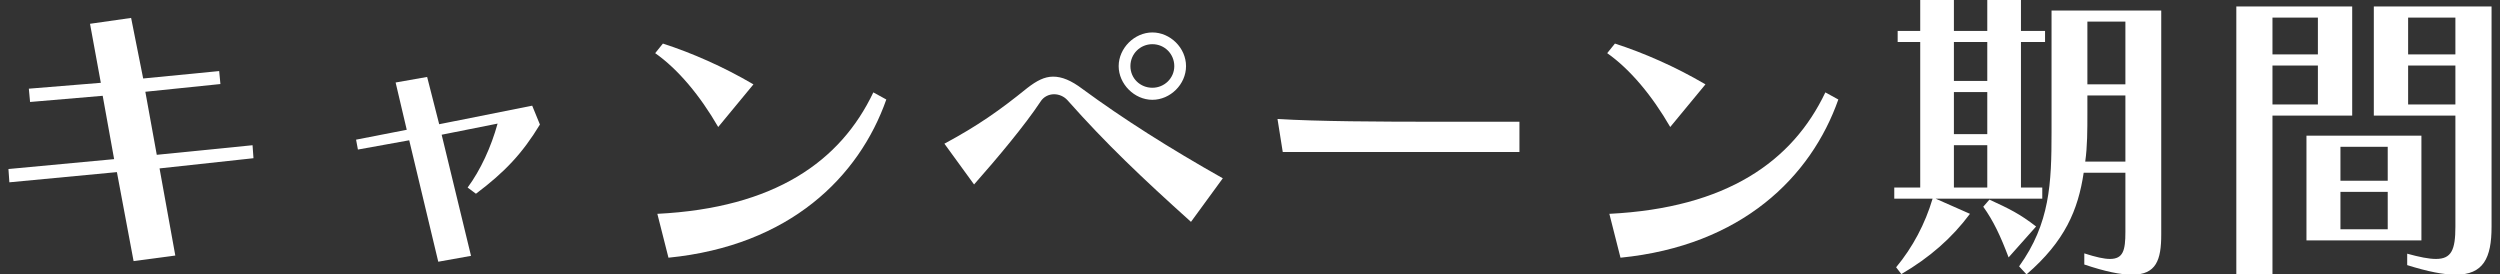
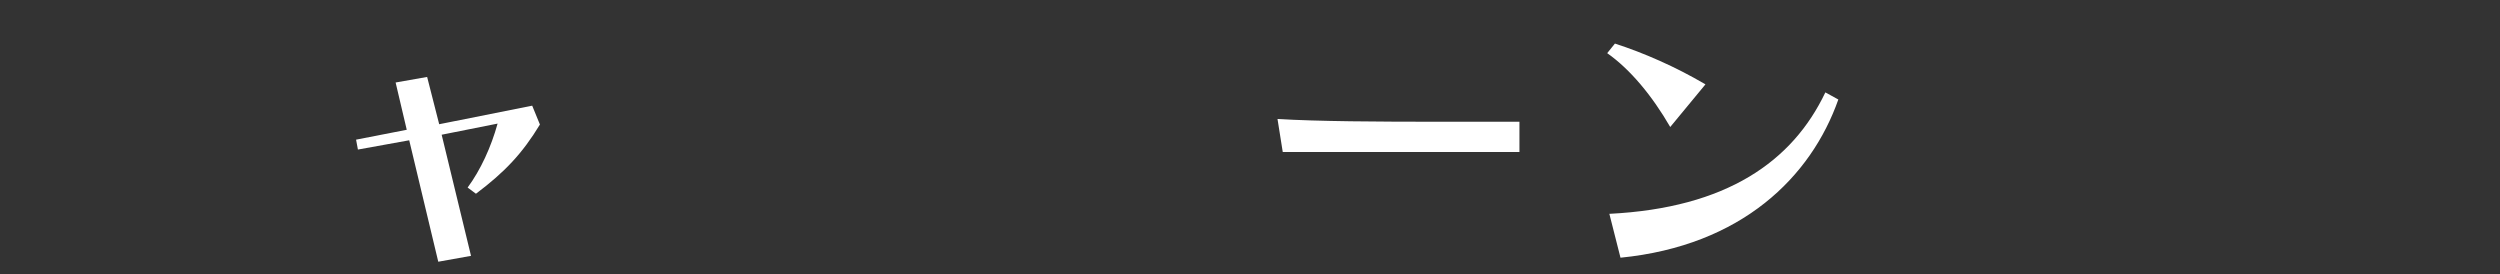
<svg xmlns="http://www.w3.org/2000/svg" width="246" height="27" viewBox="0 0 246 27" fill="none">
  <rect x="0" y="0" width="246" height="27" fill="#333333" stroke="none" />
  <g clip-path="url(#clip0_2263_2385)">
-     <path d="M13.145 25.692L11.503 16.936L0.922 17.939L0.831 16.632L11.23 15.659L10.105 9.426L2.959 10.034L2.838 8.726L9.922 8.149L8.858 2.341L12.902 1.763L14.088 7.723L21.567 6.993L21.689 8.27L14.301 9.03L15.426 15.233L24.851 14.29L24.942 15.568L15.699 16.571L17.25 25.145L13.145 25.692Z" fill="white" />
    <path d="M43.125 25.753L40.267 13.804L35.219 14.716L35.037 13.743L40.024 12.77L38.929 8.118L42.03 7.571L43.216 12.223L52.368 10.399L53.128 12.253C51.395 15.111 49.662 16.936 46.834 19.064L46.014 18.456C47.291 16.723 48.324 14.473 48.963 12.162L43.459 13.257L46.348 25.176L43.125 25.753Z" fill="white" />
-     <path d="M70.672 12.497C68.879 9.395 66.72 6.811 64.47 5.23L65.23 4.287C68.058 5.199 71.189 6.568 74.139 8.301L70.672 12.497ZM87.213 9.791C84.537 17.392 77.727 24.172 65.777 25.358L64.683 21.041C76.237 20.463 82.713 15.872 85.936 9.091L87.213 9.791Z" fill="white" />
-     <path d="M117.192 21.831C112.358 17.483 108.861 14.169 105.03 9.851C104.696 9.486 104.209 9.274 103.723 9.274C103.206 9.274 102.689 9.517 102.385 10.003C100.834 12.345 98.158 15.537 95.848 18.152L92.929 14.139C96.213 12.375 98.371 10.855 101.077 8.666C102.02 7.936 102.78 7.541 103.631 7.541C104.483 7.541 105.395 7.905 106.52 8.757C110.533 11.706 115.094 14.595 120.324 17.544L117.192 21.831ZM113.392 9.821C111.628 9.821 110.077 8.27 110.077 6.507C110.077 4.743 111.628 3.193 113.392 3.193C115.155 3.193 116.706 4.713 116.706 6.507C116.706 8.301 115.155 9.821 113.392 9.821ZM113.392 4.348C112.206 4.348 111.233 5.291 111.233 6.507C111.233 7.723 112.206 8.635 113.392 8.635C114.577 8.635 115.55 7.693 115.55 6.507C115.55 5.321 114.608 4.348 113.392 4.348Z" fill="white" />
    <path d="M126.223 14.959L125.706 11.706C129.628 11.949 135.77 11.98 141.517 11.98H149.513V14.959H126.223Z" fill="white" />
    <path d="M164.351 12.497C162.557 9.395 160.398 6.811 158.148 5.23L158.909 4.287C161.736 5.199 164.868 6.568 167.817 8.301L164.351 12.497ZM180.892 9.791C178.216 17.392 171.405 24.172 159.456 25.358L158.361 21.041C169.915 20.463 176.392 15.872 179.615 9.091L180.892 9.791Z" fill="white" />
-     <path d="M190.47 19.551L193.845 21.041C192.051 23.443 189.892 25.328 187.095 26.97L186.578 26.301C188.22 24.324 189.436 22.014 190.166 19.551H186.396V18.456H188.95V4.135H186.73V3.041H188.95V0H192.264V3.041H195.548V0H198.862V3.041H201.233V4.135H198.862V18.456H200.96V19.551H190.47ZM195.548 4.135H192.264V7.966H195.548V4.135ZM195.548 9.061H192.264V13.196H195.548V9.061ZM195.548 14.29H192.264V18.456H195.548V14.29ZM197.646 25.328C196.855 23.23 196.156 21.74 195.152 20.341L195.76 19.642C197.737 20.554 198.74 21.041 200.352 22.287L197.646 25.328ZM209.139 16.997H205.034C204.487 20.645 203.21 23.716 199.409 27L198.679 26.209C201.72 21.983 201.872 18.03 201.872 13.014V1.034H212.666V23.078C212.666 25.571 212.179 27.03 209.808 27.03C208.683 27.03 207.162 26.726 205.095 26.027V24.932C206.22 25.297 207.041 25.48 207.618 25.48C208.926 25.48 209.139 24.628 209.139 22.834V16.997ZM209.139 9.395H205.399V11.068C205.399 12.831 205.399 14.412 205.186 15.902H209.139V9.395ZM209.139 2.128H205.399V8.301H209.139V2.128Z" fill="white" />
-     <path d="M220.054 27V0.638H231.456V11.372H223.611V27.03H220.054V27ZM228.081 1.733H223.611V5.351H228.081V1.733ZM228.081 6.446H223.611V10.277H228.081V6.446ZM226.956 23.655V13.348H238.267V23.655H226.956ZM234.952 14.443H230.3V17.787H234.952V14.443ZM234.952 18.882H230.3V22.561H234.952V18.882ZM241.611 11.372H233.584V0.638H245.169V22.317C245.169 25.419 244.348 27.03 241.642 27.03C240.456 27.03 238.905 26.726 236.868 26.088V24.963C238.084 25.297 238.996 25.48 239.696 25.48C241.216 25.48 241.611 24.598 241.611 22.317V11.372ZM241.611 1.733H236.959V5.351H241.611V1.733ZM241.611 6.446H236.959V10.277H241.611V6.446Z" fill="white" />
  </g>
  <defs>
    <clipPath id="clip0_2263_2385">
      <rect width="244.338" height="27" fill="white" transform="translate(0.831)" />
    </clipPath>
  </defs>
</svg>